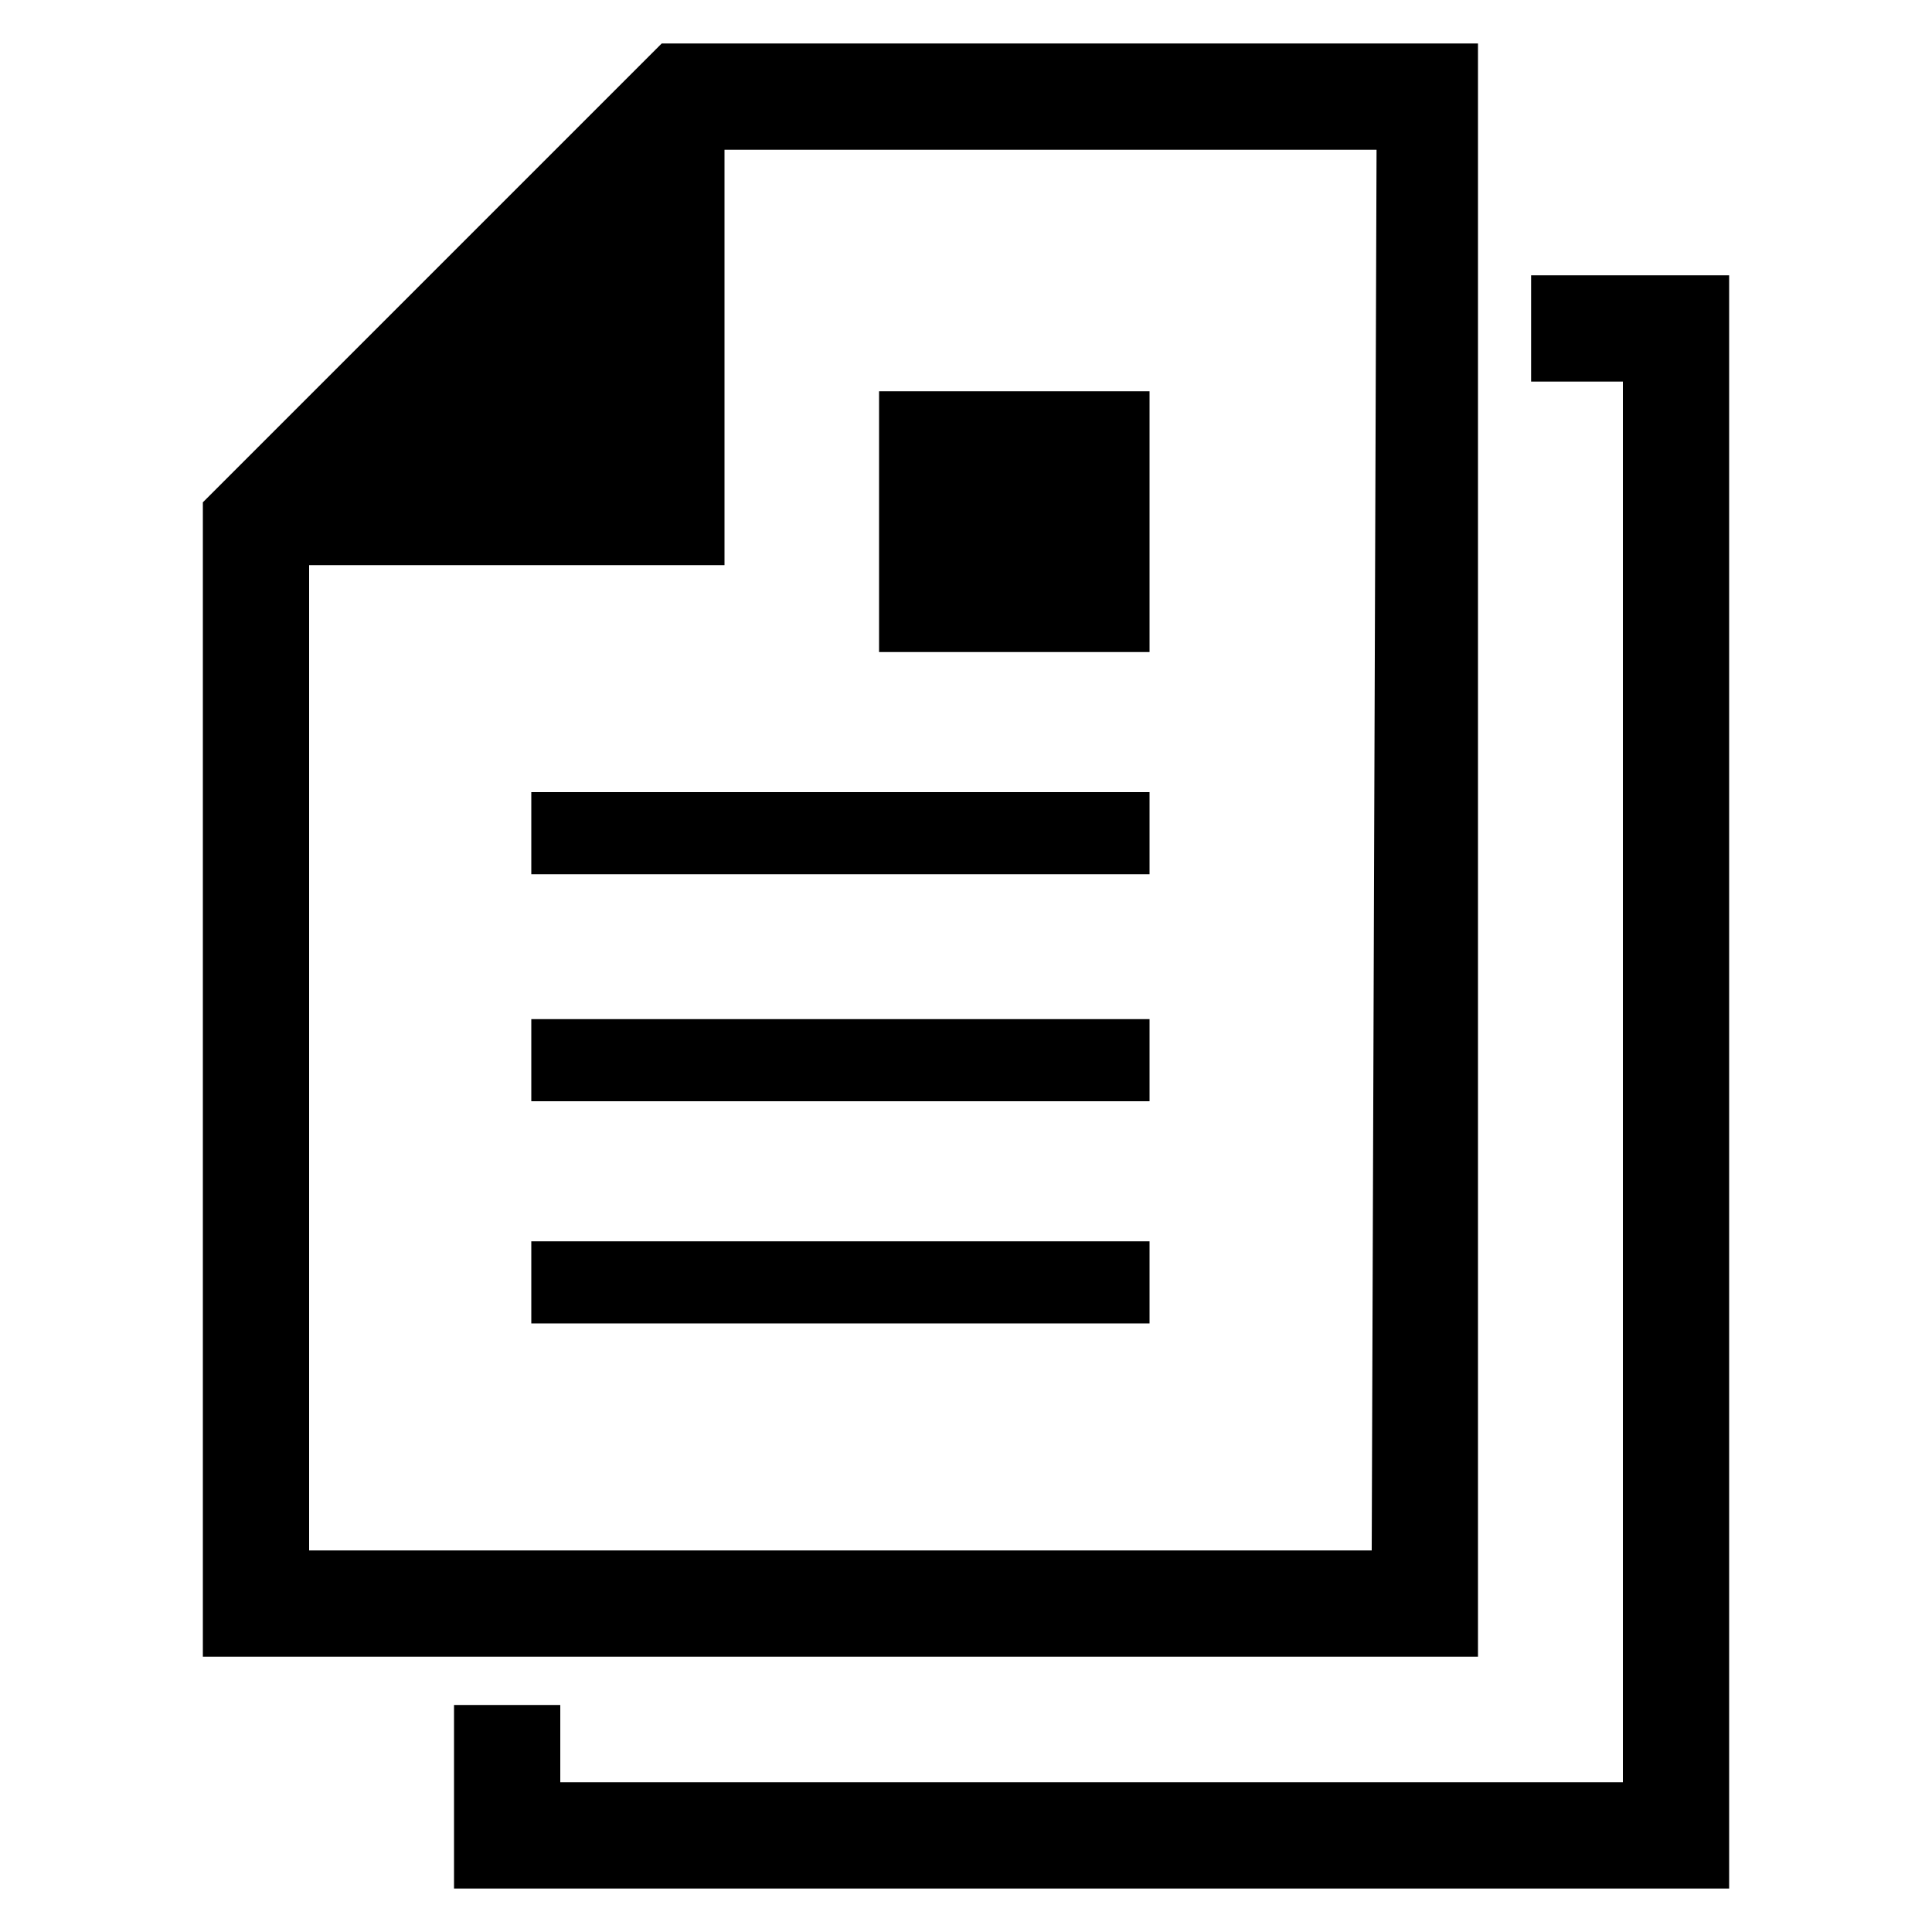
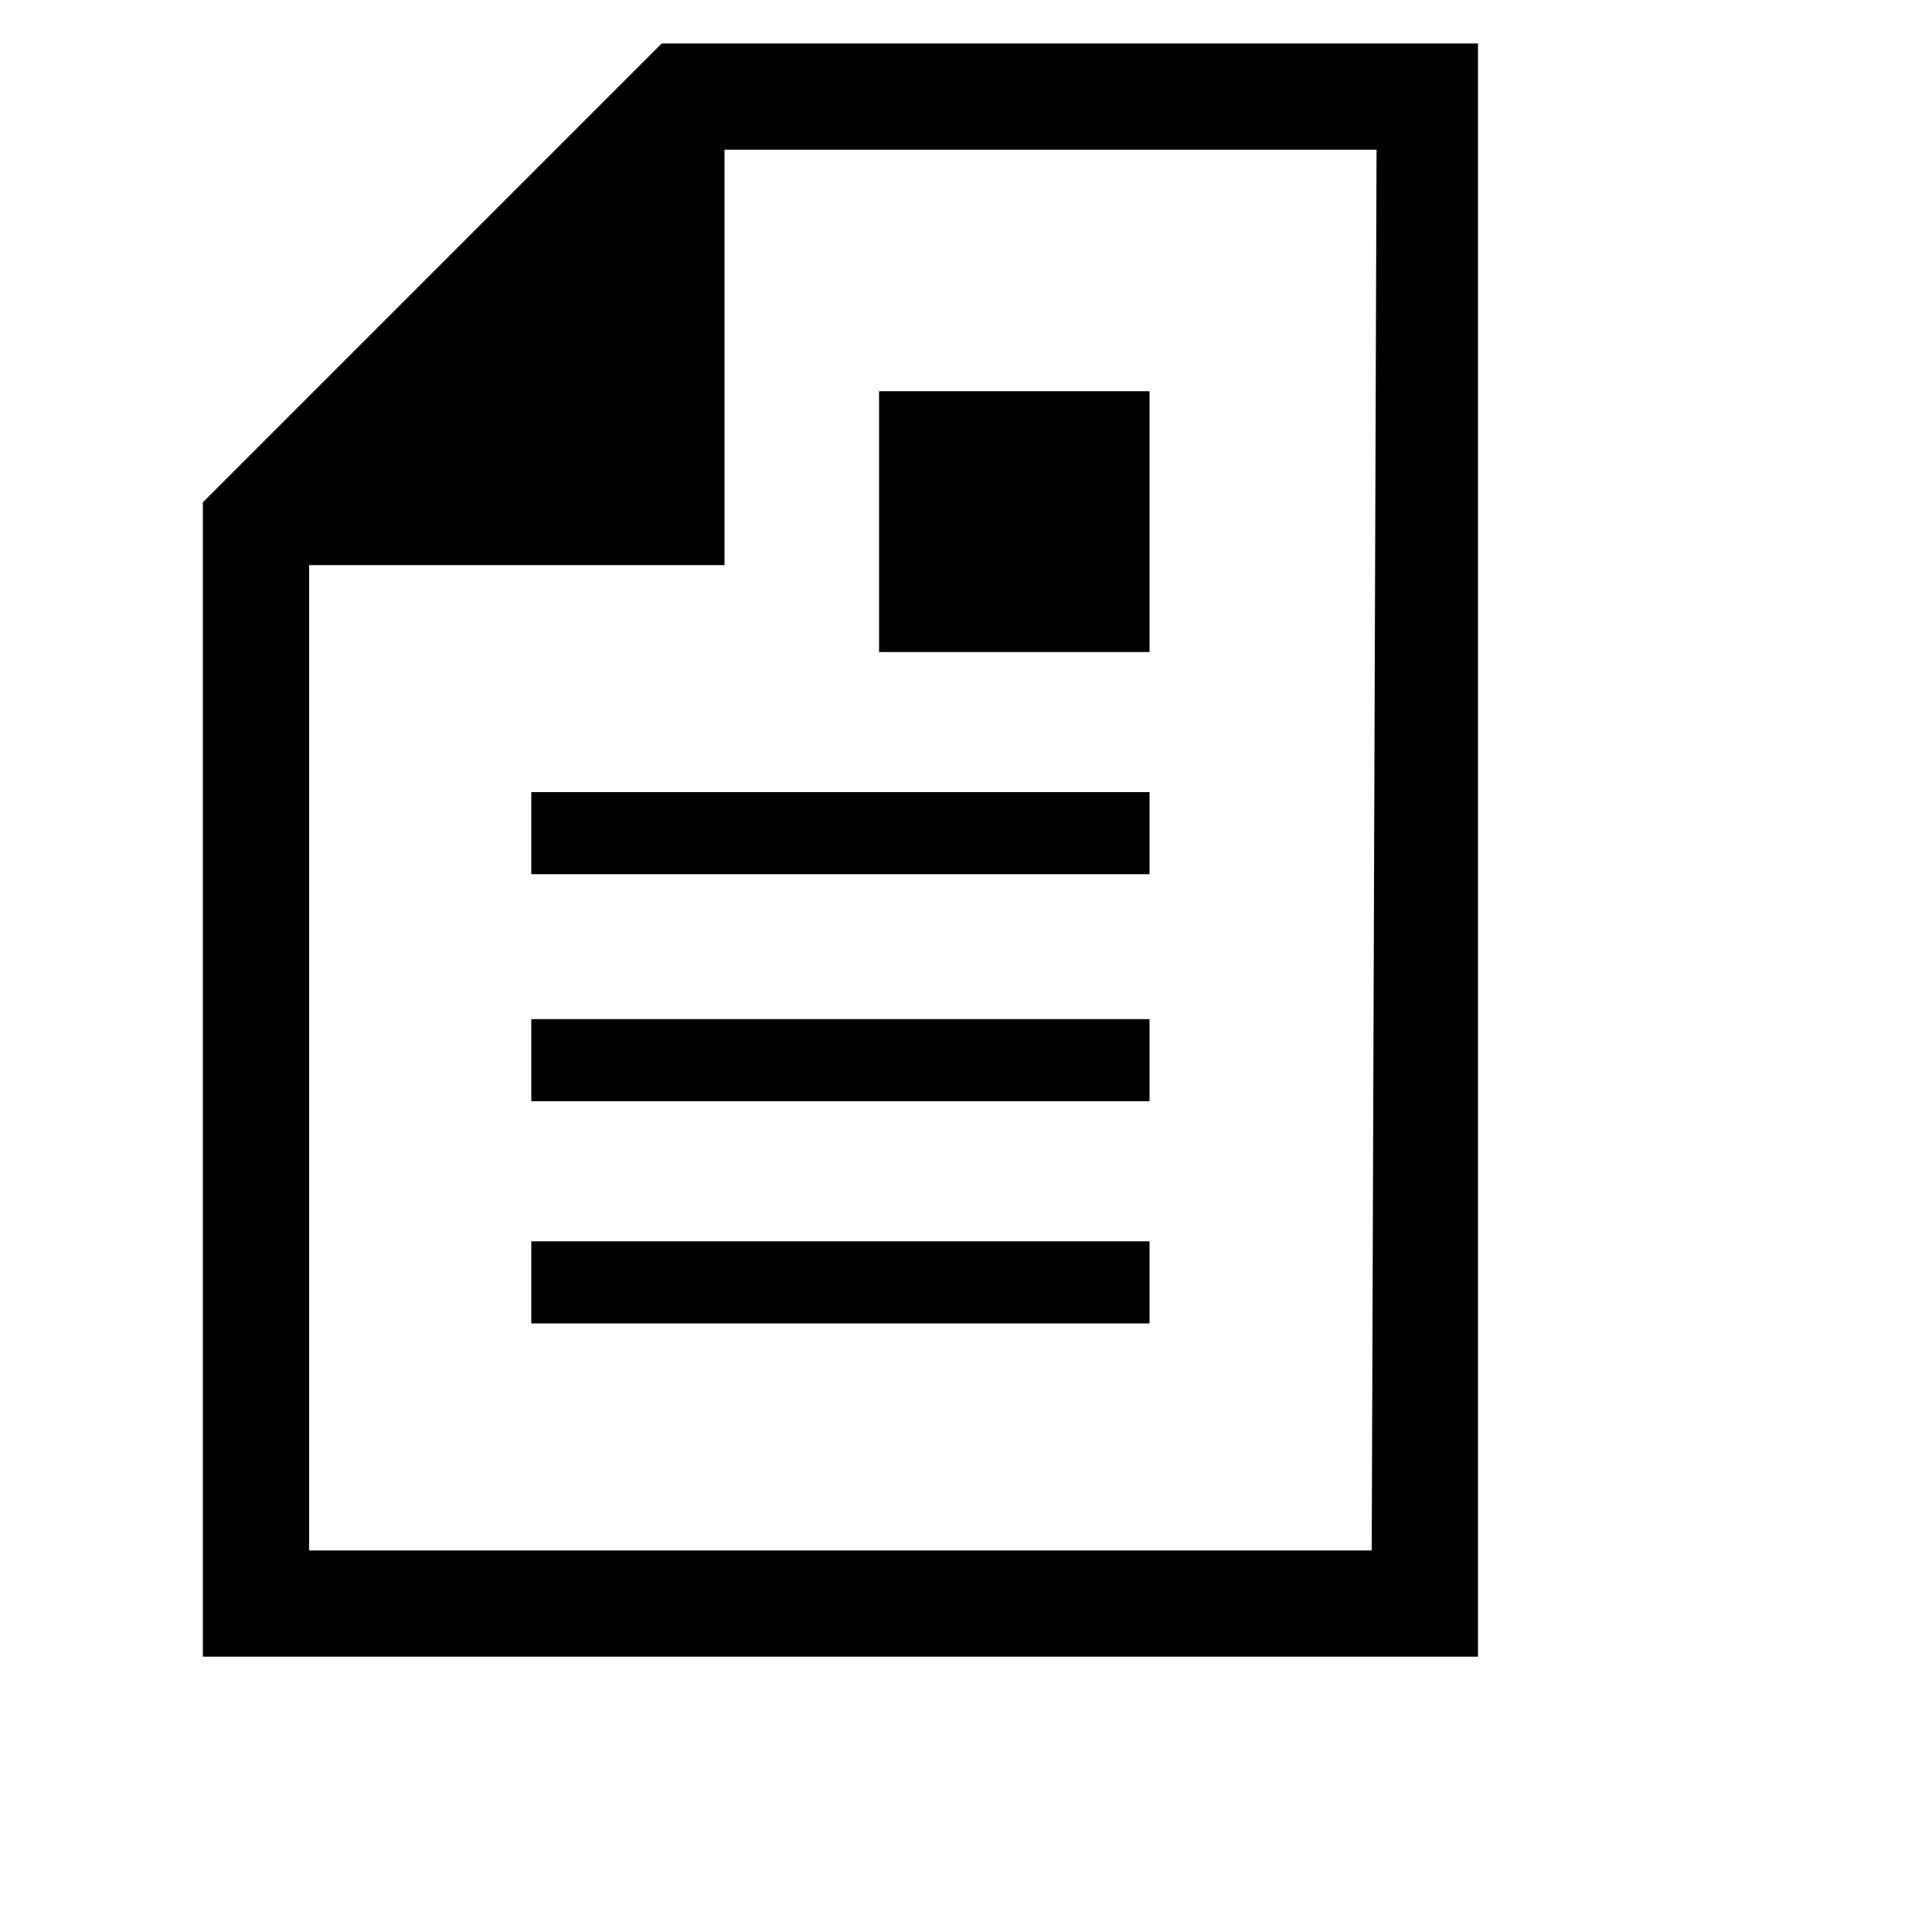
<svg xmlns="http://www.w3.org/2000/svg" version="1.1" id="レイヤー_1" x="0px" y="0px" viewBox="0 0 40 40" style="enable-background:new 0 0 40 40;" xml:space="preserve">
  <g>
    <path d="M30.6,0.9H13.7l-9.5,9.5v23.9h26.4L30.6,0.9L30.6,0.9z M28.4,32.1h-22V11.7H15V3.1h13.5L28.4,32.1L28.4,32.1z" />
    <rect x="11" y="16.4" width="12.8" height="1.7" />
    <rect x="11" y="21.1" width="12.8" height="1.7" />
    <rect x="11" y="25.7" width="12.8" height="1.7" />
    <rect x="18.2" y="8.1" width="5.6" height="5.4" />
-     <polygon points="31.7,5.7 31.7,7.9 33.6,7.9 33.6,36.9 11.6,36.9 11.6,35.3 9.4,35.3 9.4,39.1 35.8,39.1 35.8,5.7  " />
  </g>
</svg>